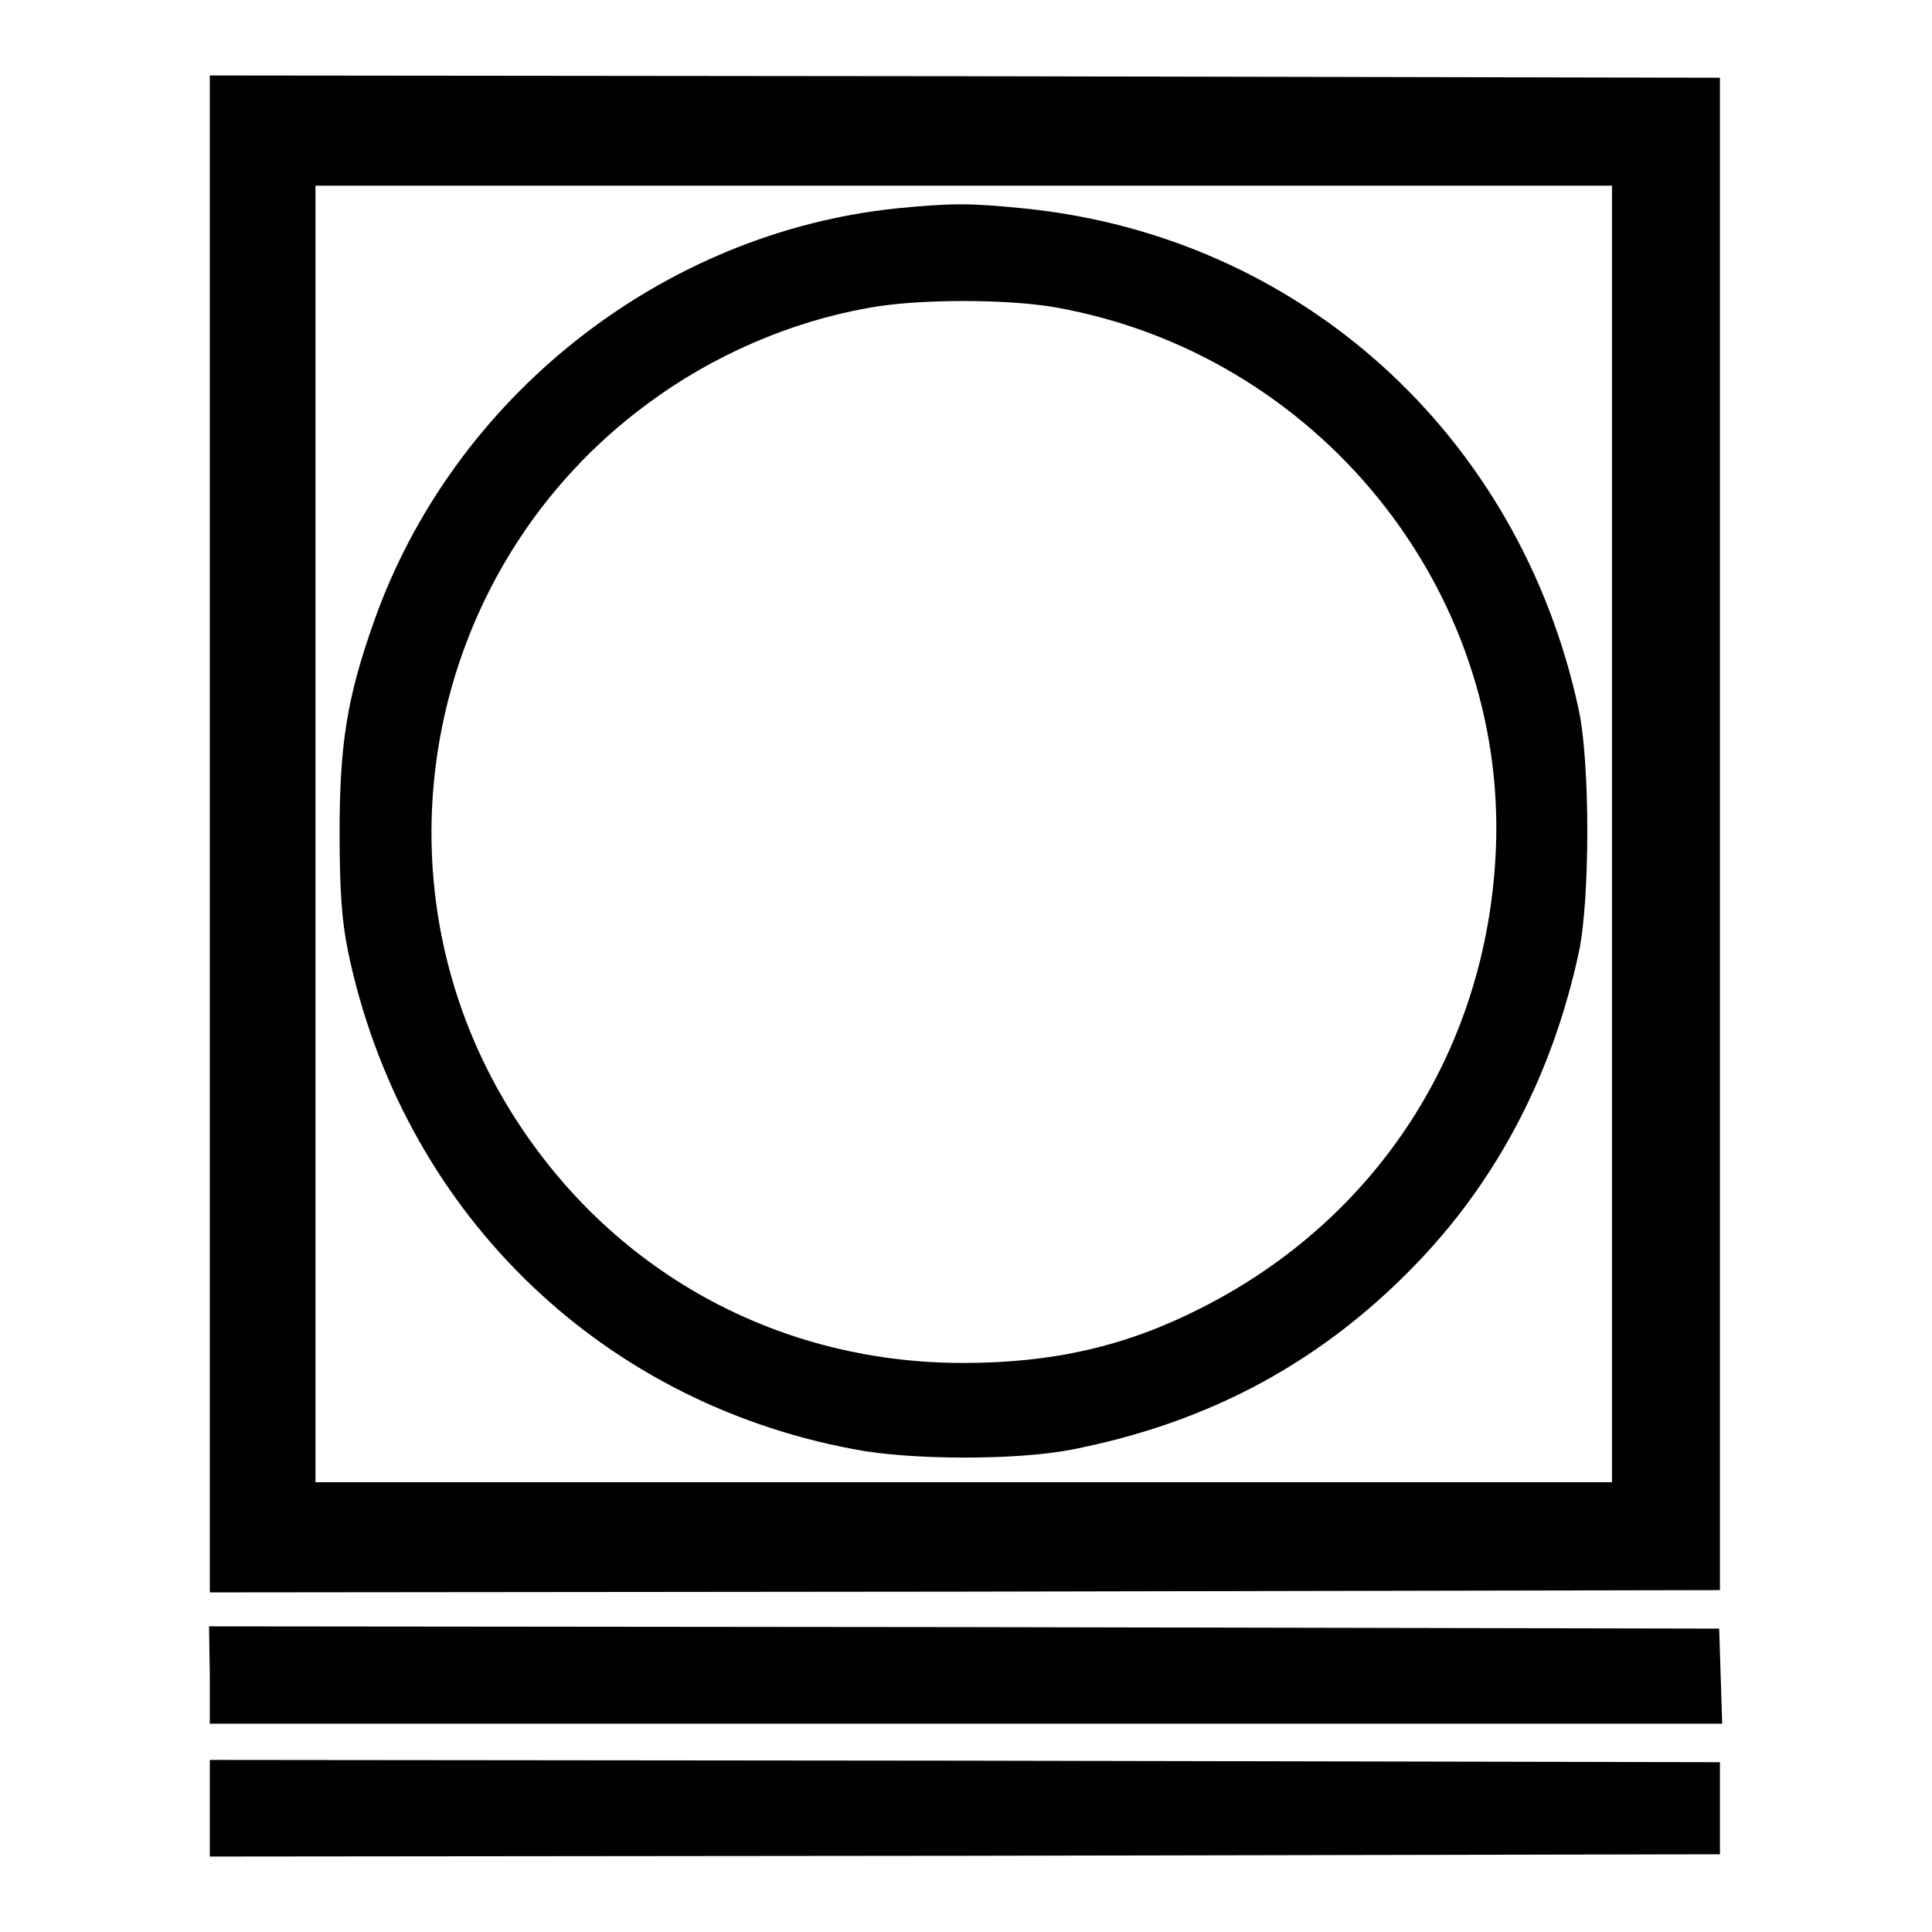
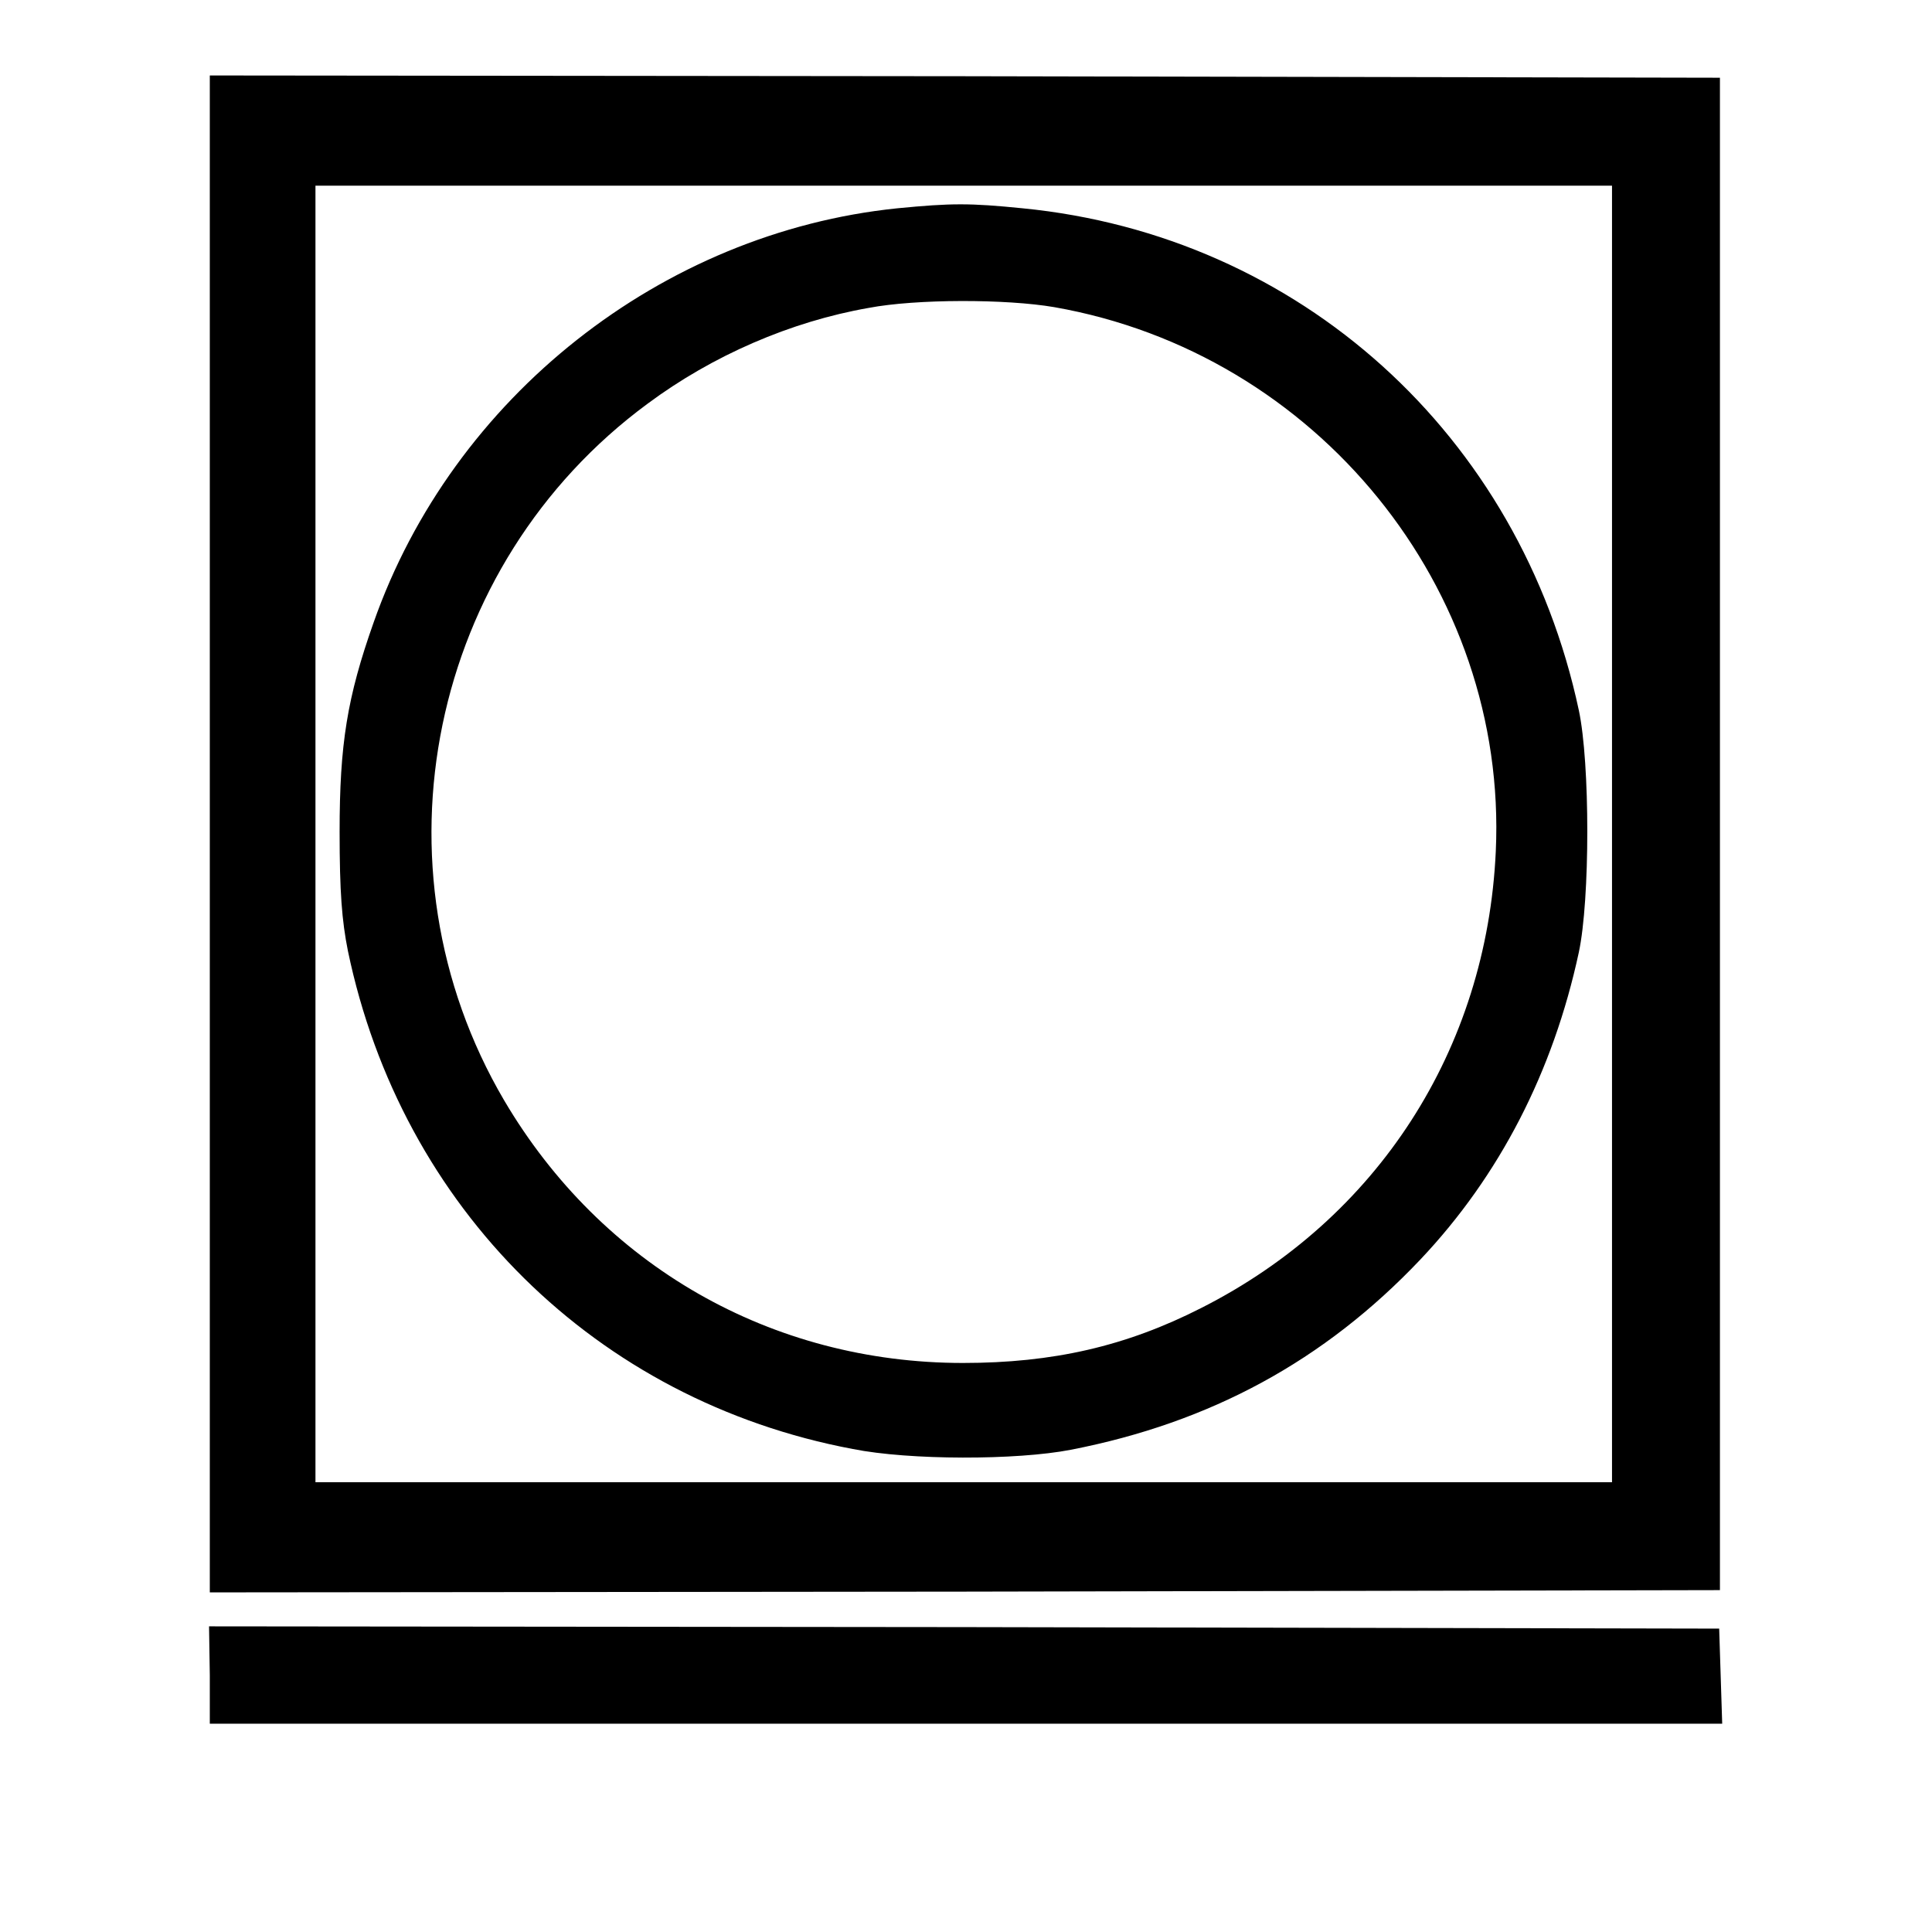
<svg xmlns="http://www.w3.org/2000/svg" version="1.1" x="0px" y="0px" viewBox="0 0 256 256" enable-background="new 0 0 256 256" xml:space="preserve">
  <g>
    <g>
      <g>
        <path fill="#000000" d="M27.8,110.5V211l100.1-0.1l100-0.2V110.5V10.3l-100-0.2L27.8,10V110.5z M213.6,110.5v85.9h-85.9H41.8v-85.9V24.6h85.9h85.9L213.6,110.5L213.6,110.5z" />
        <path fill="#000000" d="M118.9,27.6C87.7,30.8,60,52.6,49.5,82.5C46,92.4,45,98.6,45,110.2c0,8,0.3,11.8,1.1,15.8c7.1,34.1,32.9,59.6,66.9,66c7.5,1.5,21.7,1.5,28.9,0.1c18.5-3.6,33.6-11.8,46.3-25.2c10.5-11.1,17.6-24.9,21-40.7c1.5-7,1.5-25.1,0-32.1c-7.8-36.5-37-62.9-73.7-66.5C128.5,26.9,126.1,26.9,118.9,27.6z M139.7,40.7c34.8,6.1,60.1,37.3,58.5,72.1c-1.2,26.3-15.7,48.7-39,60.5c-10,5.1-19.7,7.3-31.6,7.3c-25.4,0-47.9-12.9-60.8-34.8c-18.2-31-9.9-71,19-92.3c8.6-6.4,19-10.9,29.3-12.7C121.4,39.6,133.3,39.6,139.7,40.7z" />
        <path fill="#000000" d="M27.8,222v6.4H128h100.2l-0.2-6.3l-0.2-6.3l-100-0.2l-100.1-0.1L27.8,222L27.8,222z" />
-         <path fill="#000000" d="M27.8,239.6v6.4l100.1-0.1l100-0.2v-6.1v-6.1l-100-0.2l-100.1-0.1V239.6L27.8,239.6z" />
      </g>
    </g>
  </g>
</svg>